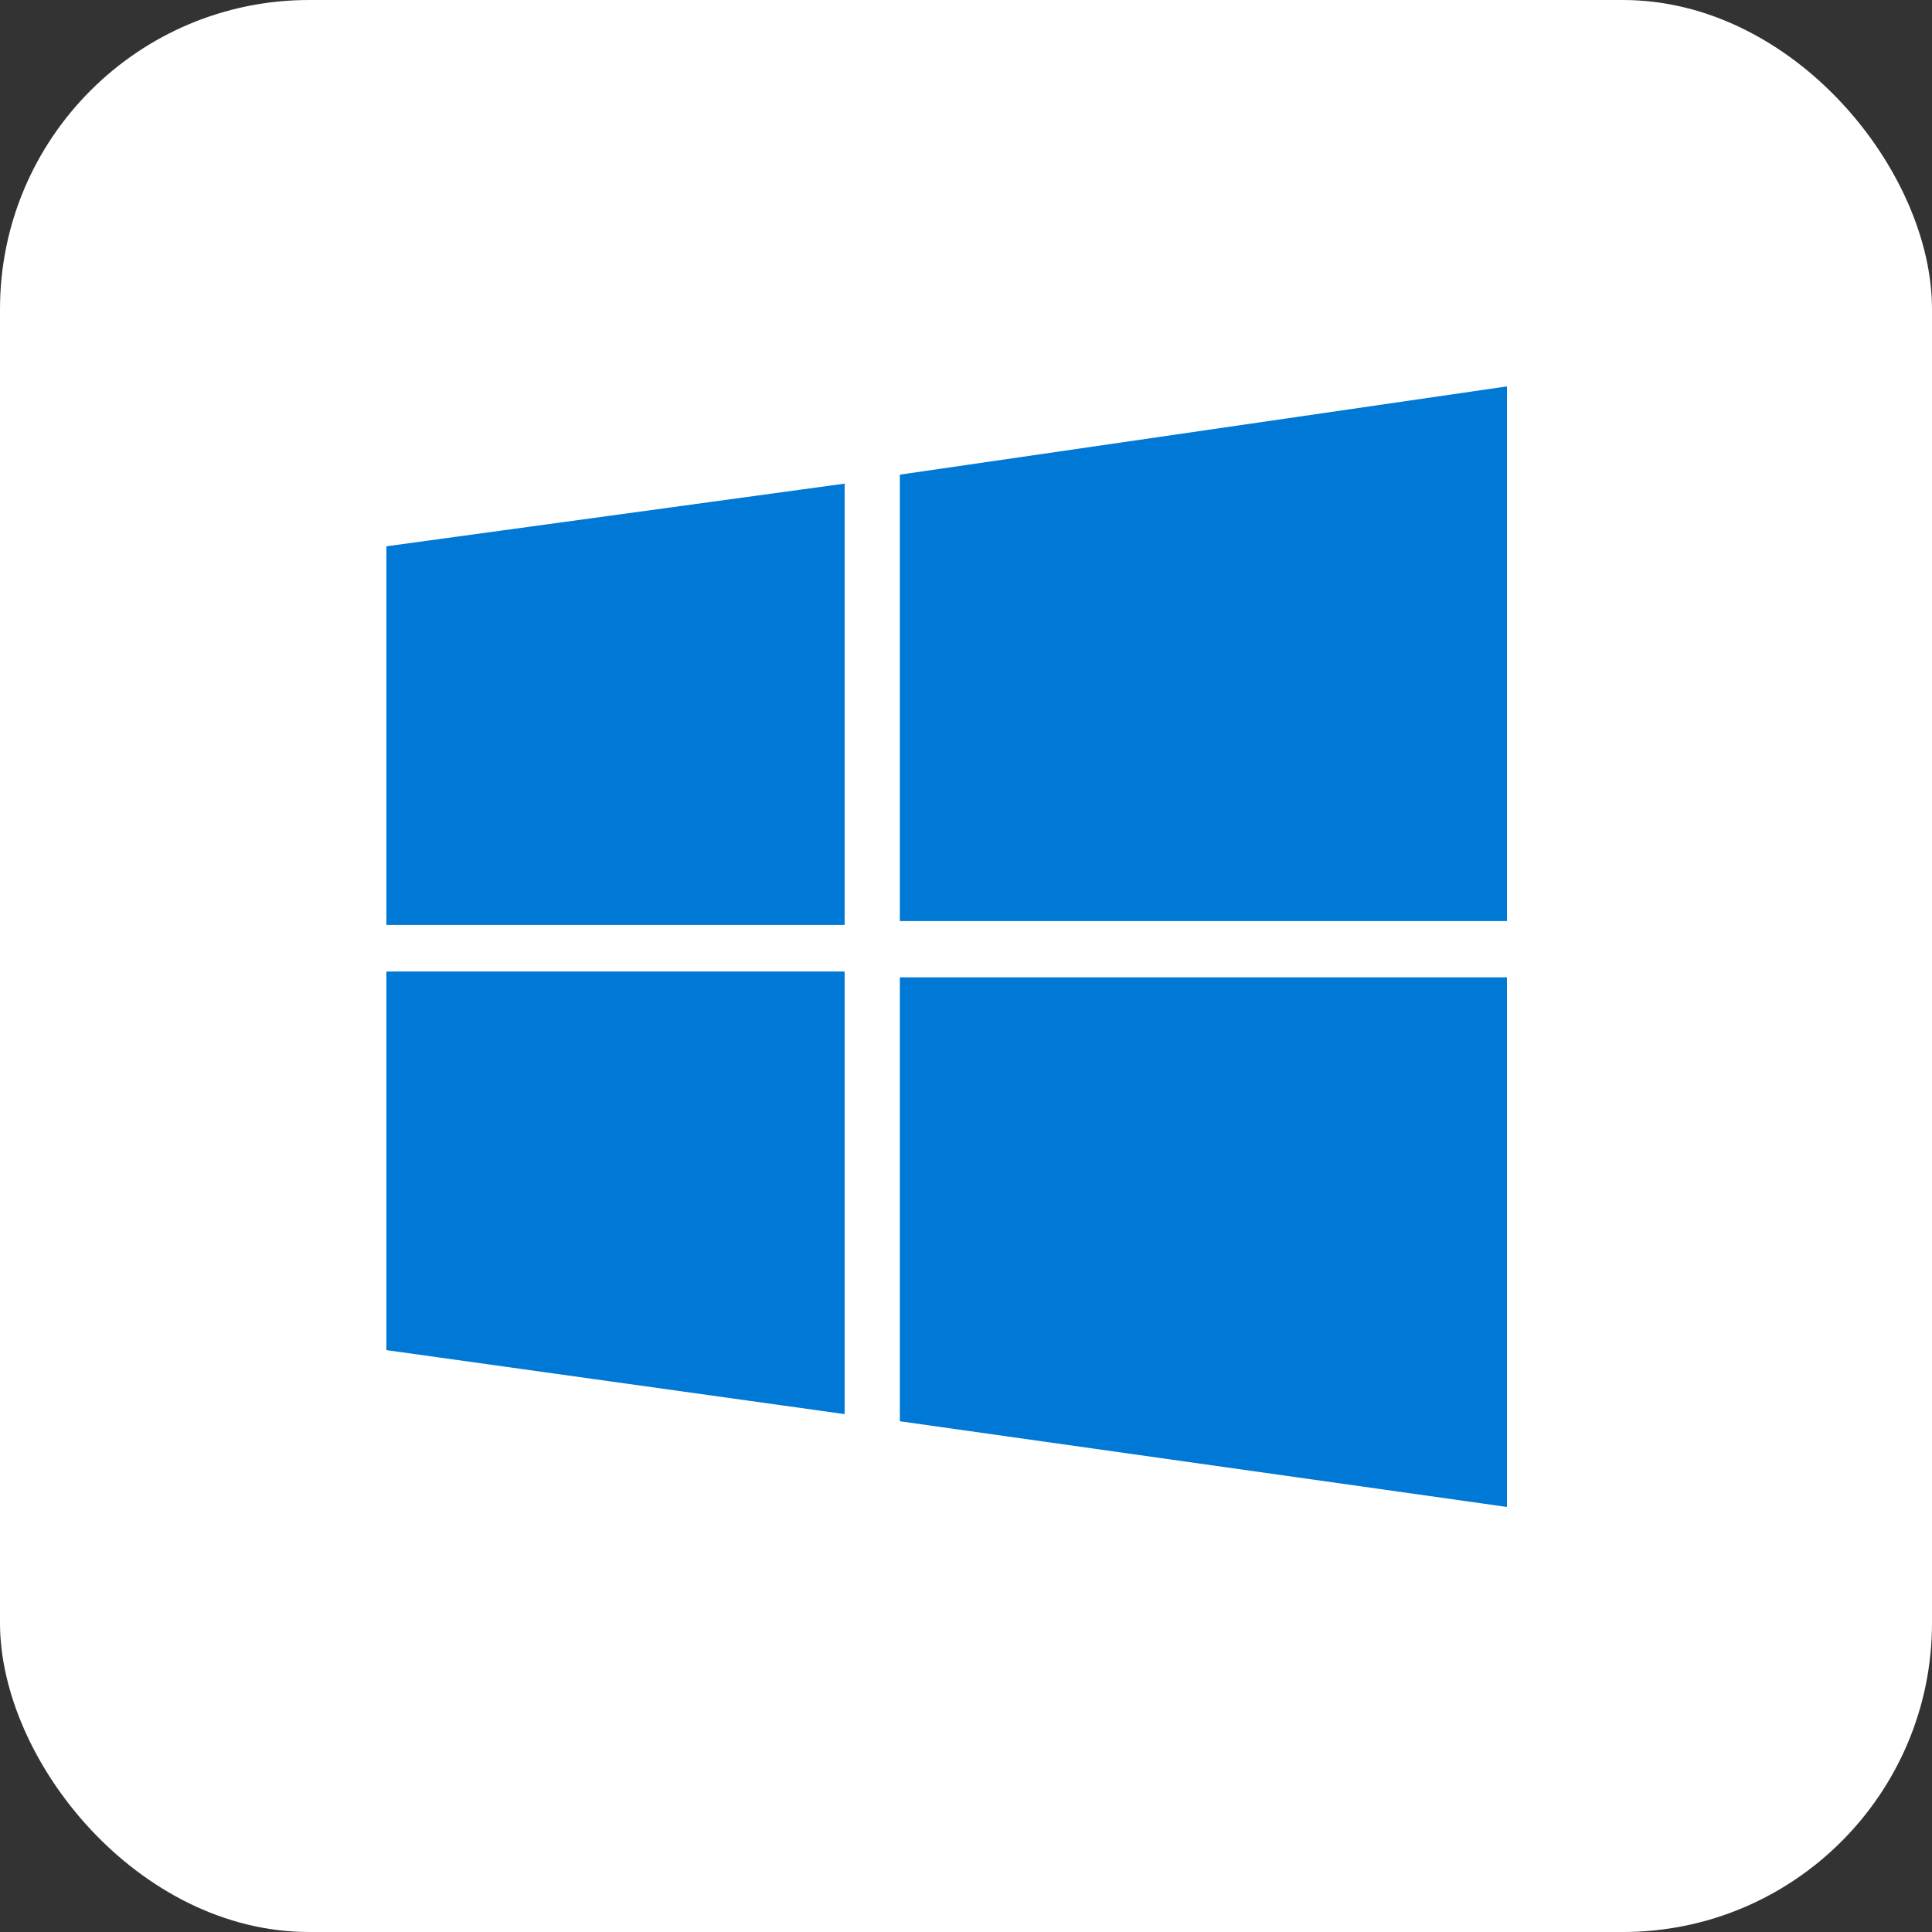
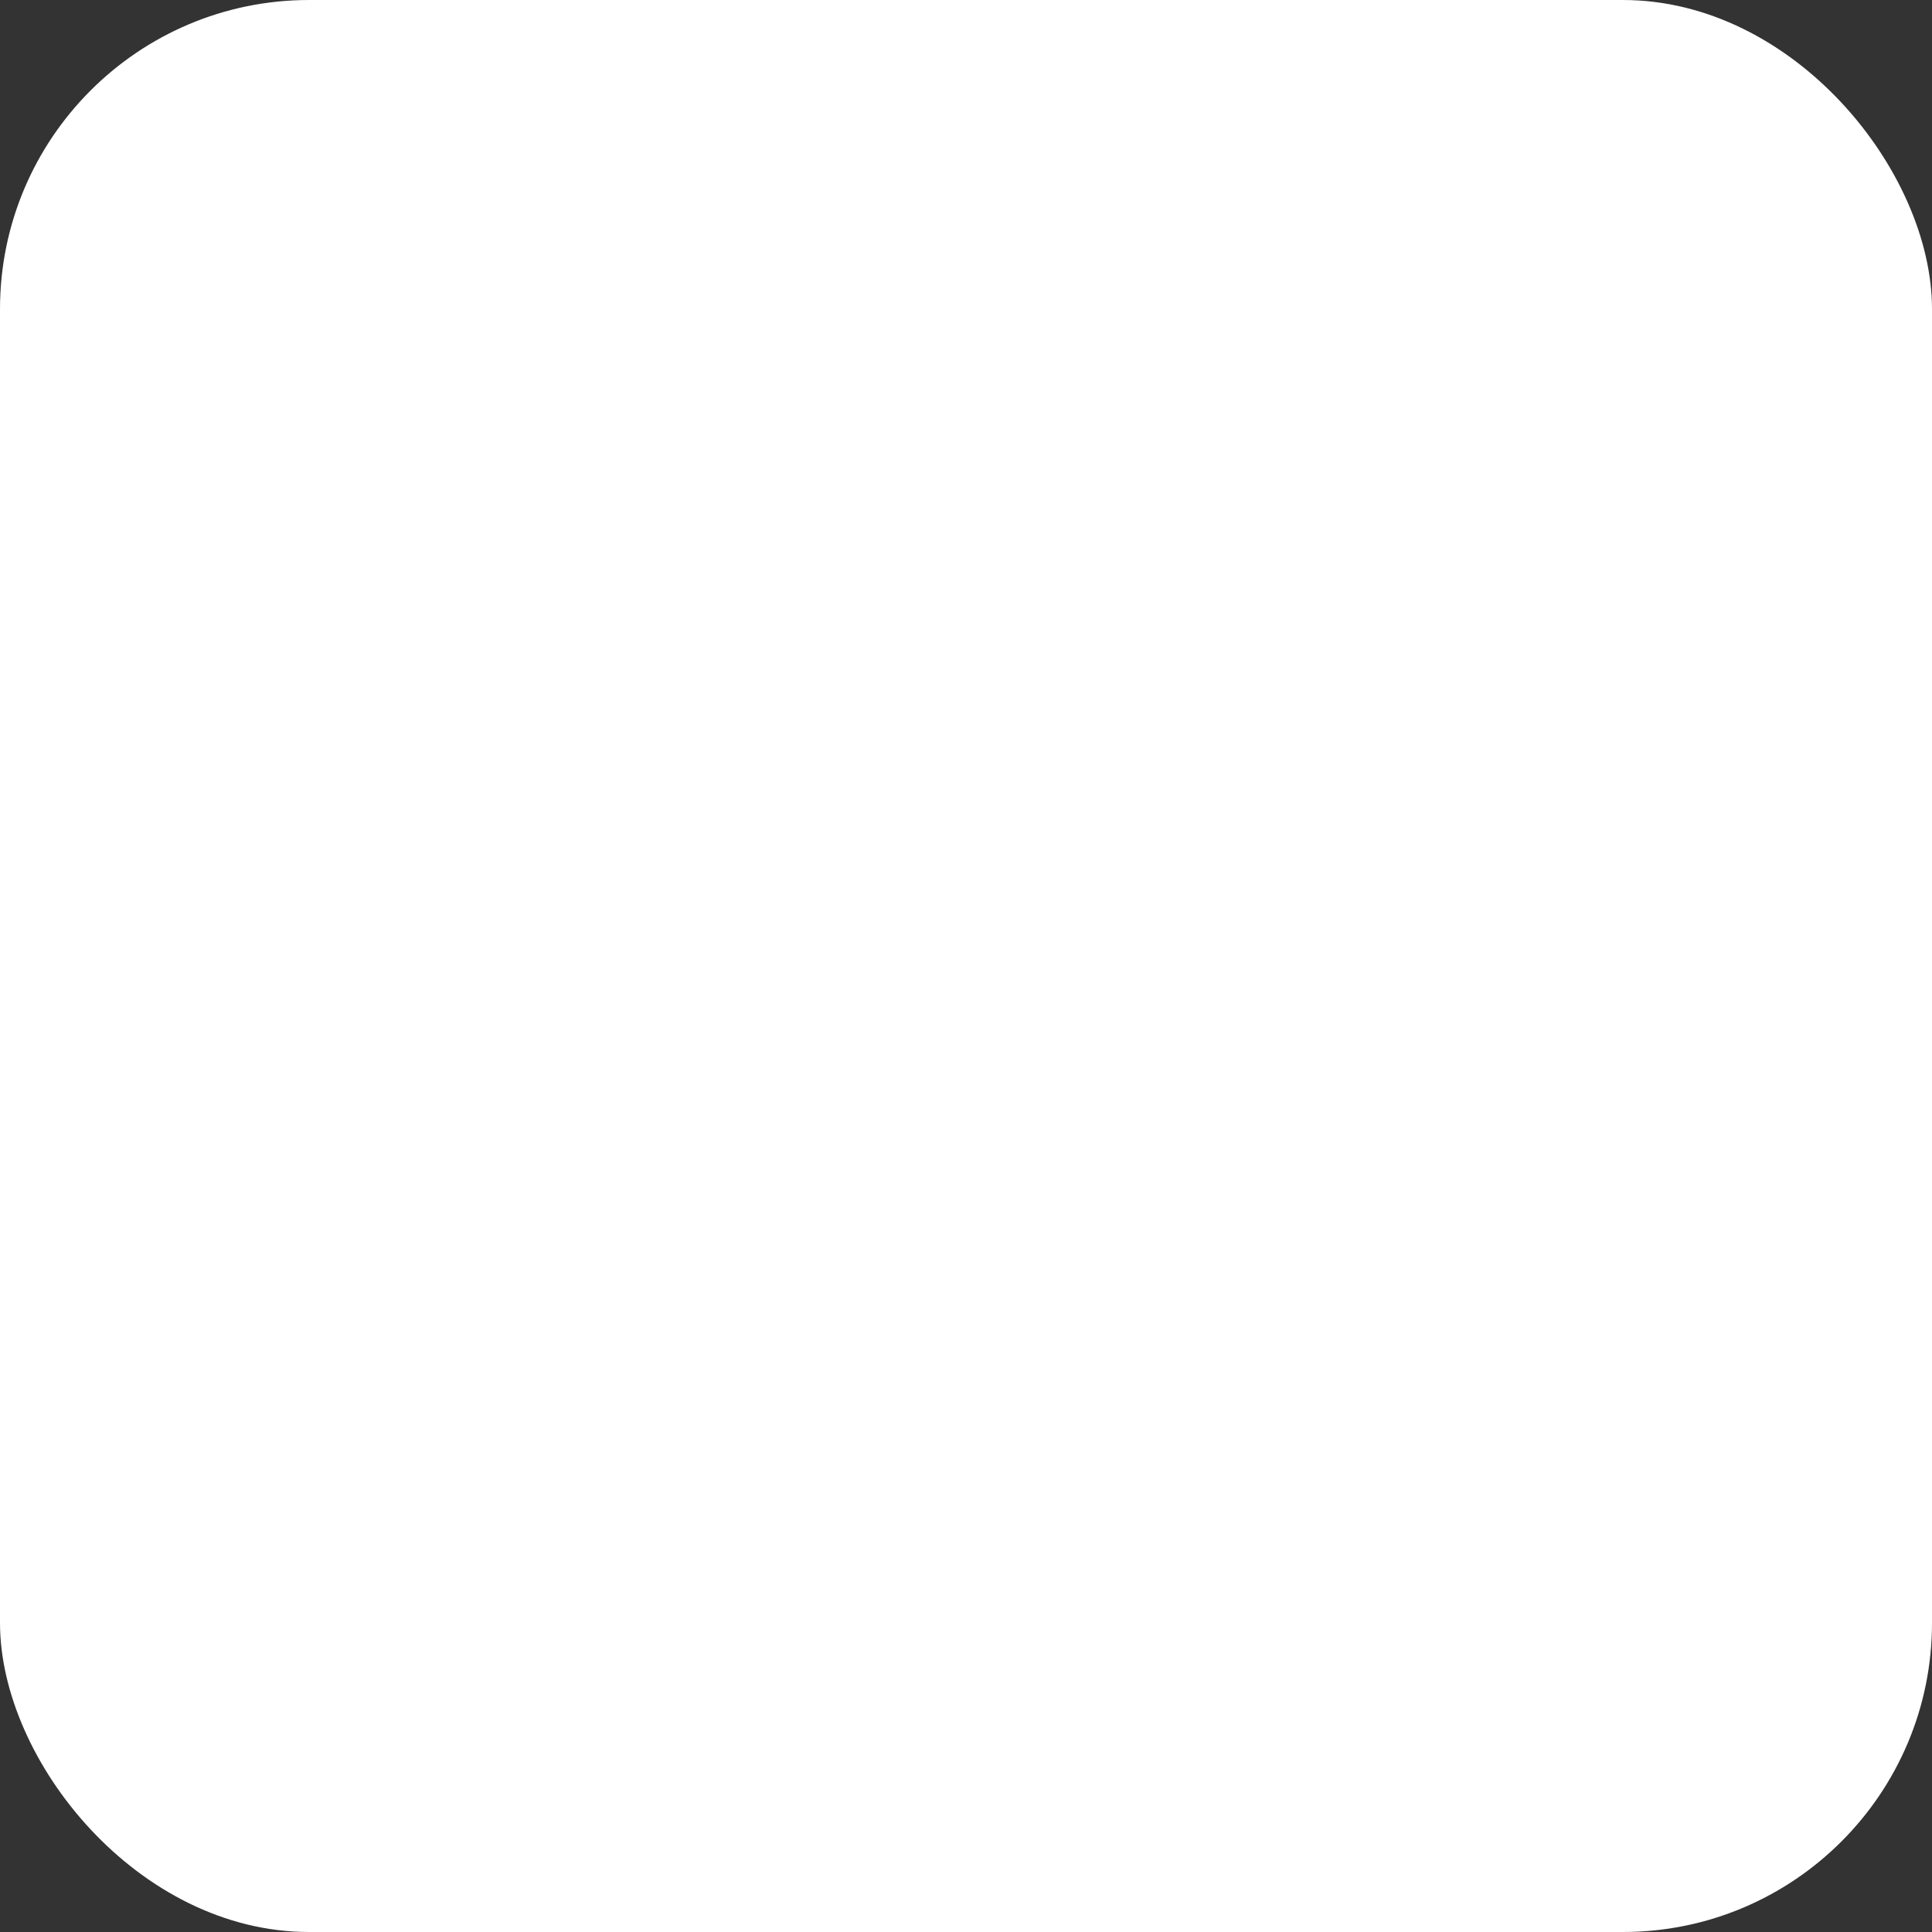
<svg xmlns="http://www.w3.org/2000/svg" width="50" height="50" viewBox="0 0 50 50" fill="none">
  <rect x="0" y="0" width="50" height="50" fill="#333333" stroke="none" />
  <rect width="50" height="50" rx="8" fill="white" />
-   <path d="M10 14.138L21.859 12.516V23.937H10M23.288 12.284L39 10V23.838H23.288M10 25.142H21.859V36.597L10 34.941M23.288 25.294H39V39L23.288 36.782" fill="#0078D6" />
</svg>